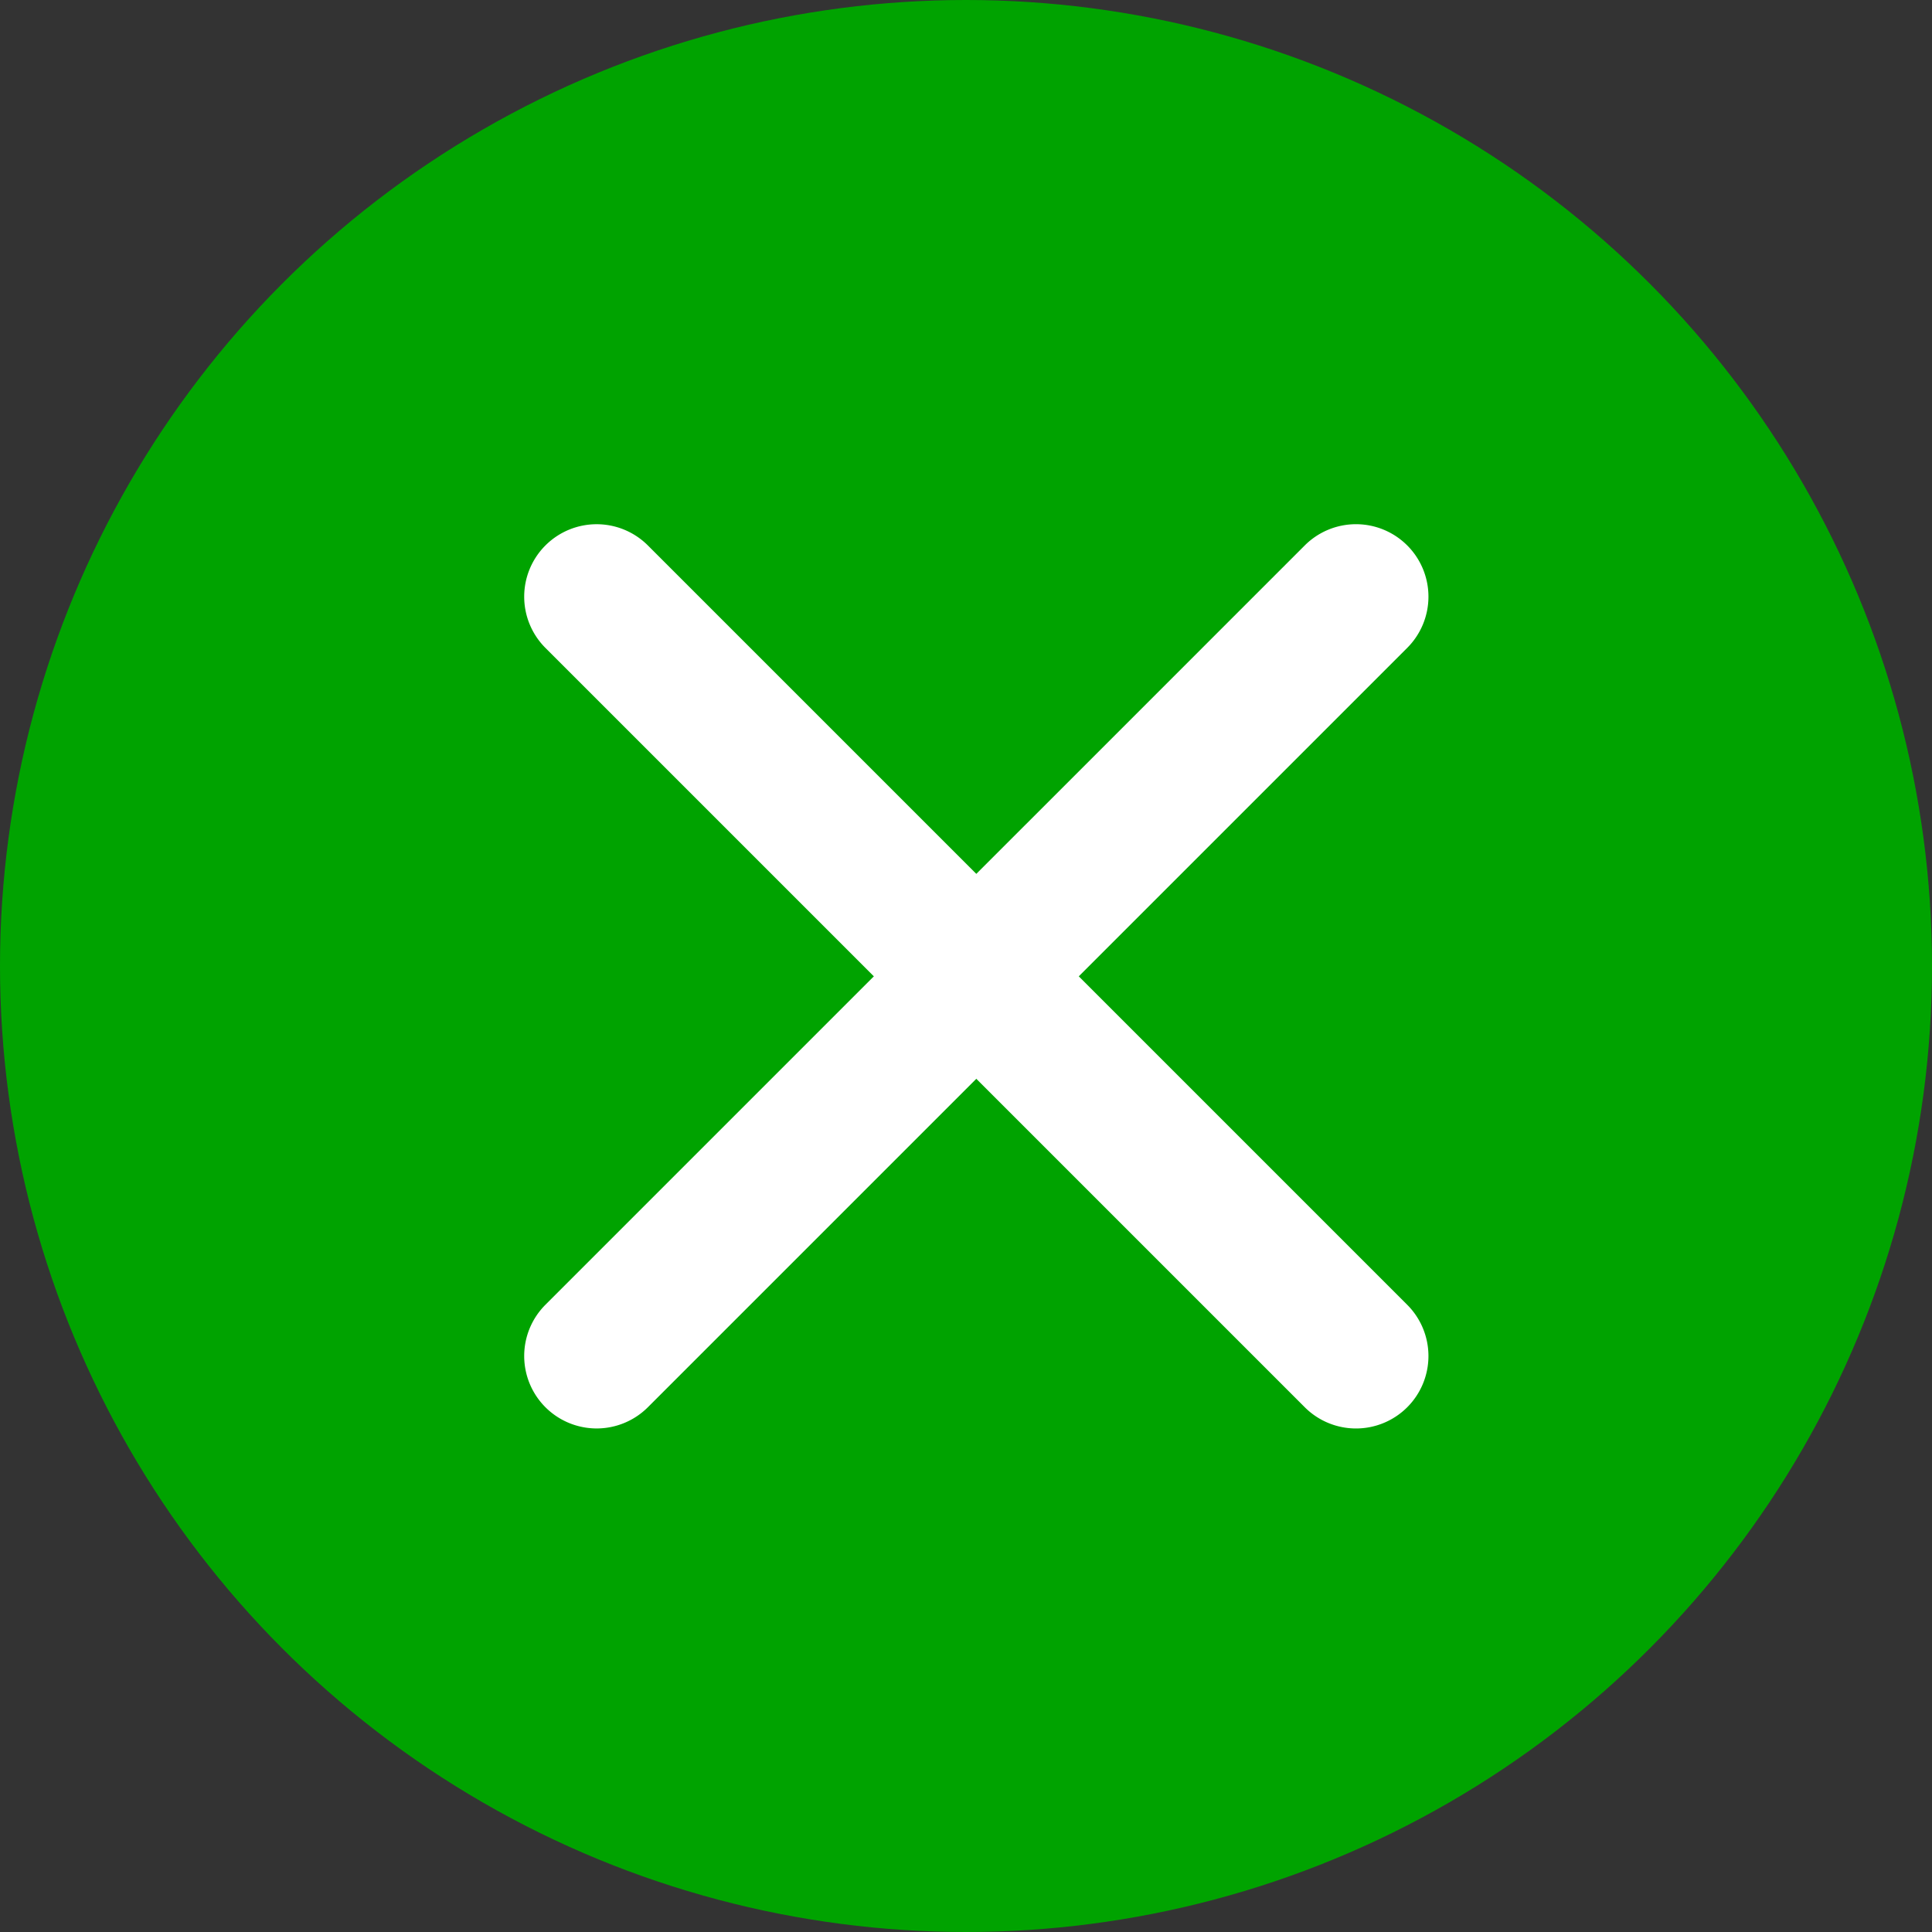
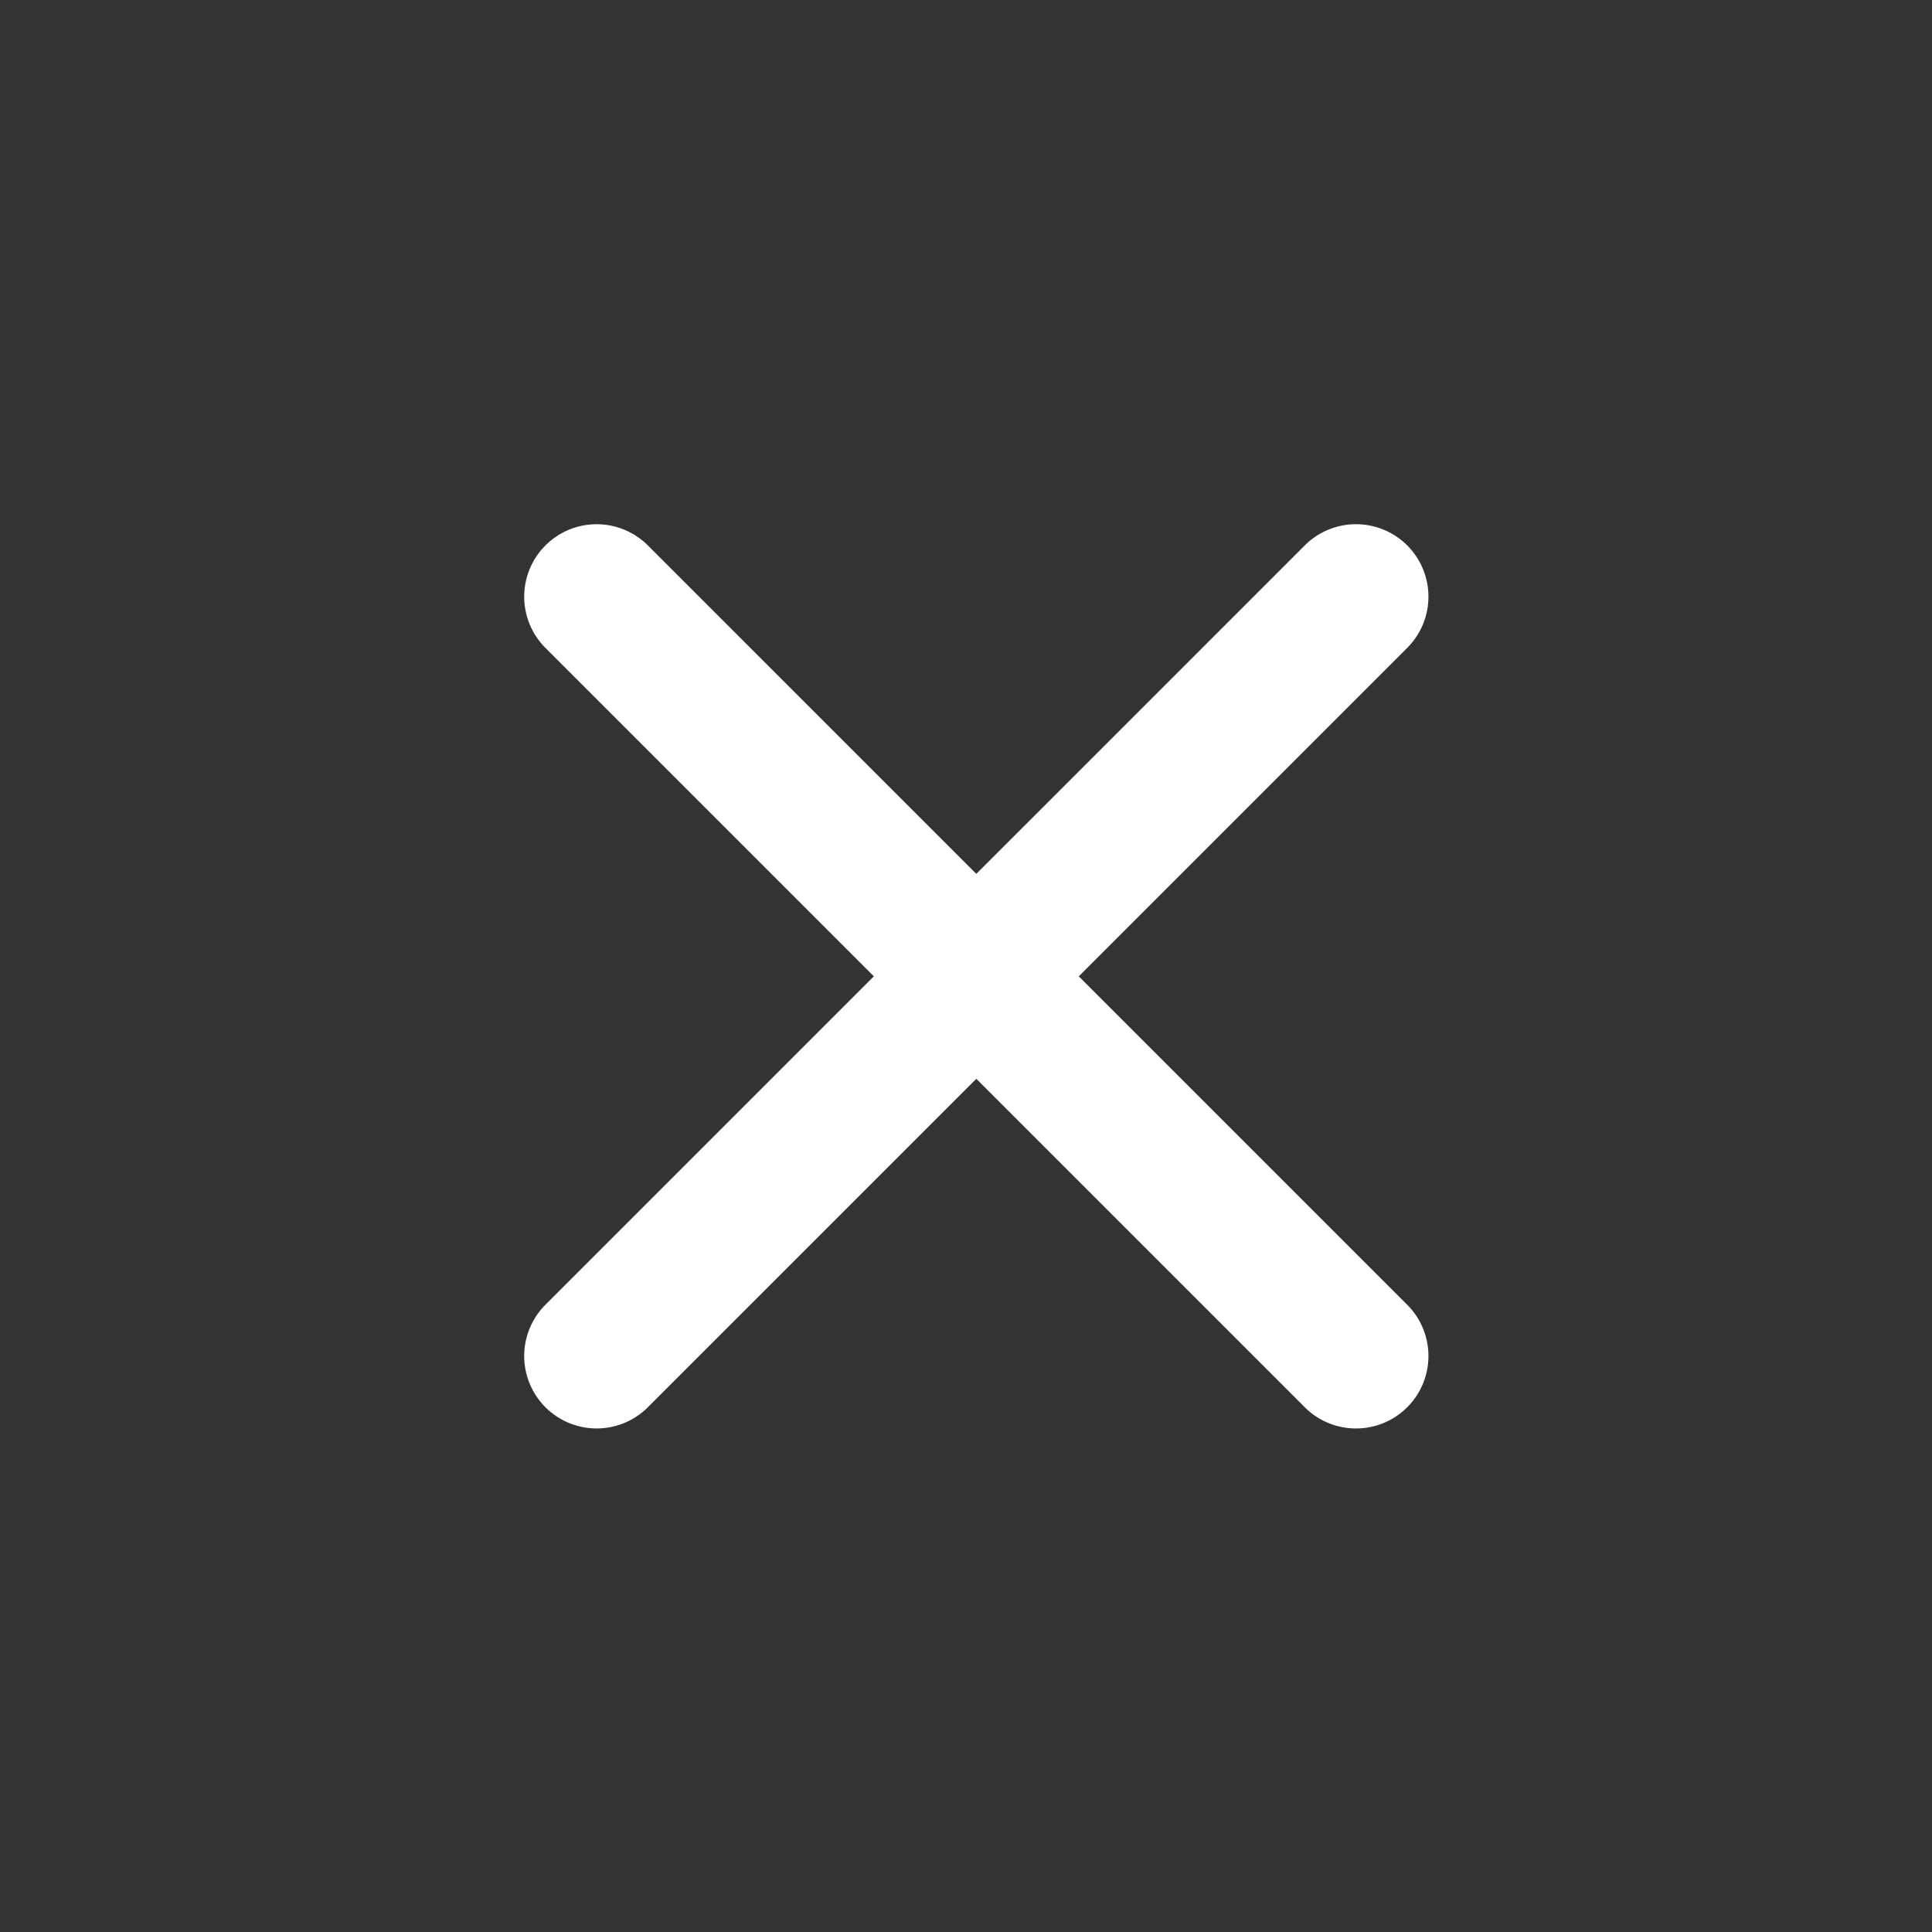
<svg xmlns="http://www.w3.org/2000/svg" width="80" height="80" viewBox="0 0 80 80">
  <rect x="0" y="0" width="80" height="80" fill="#333333" stroke="none" />
  <g transform="translate(-927.5 -9379.404)">
-     <circle cx="40" cy="40" r="40" transform="translate(927.5 9379.404)" fill="#00a300" />
    <g transform="translate(952.206 9404.11)">
-       <path d="M44.467,3H0A3,3,0,0,1-3,0,3,3,0,0,1,0-3H44.467a3,3,0,0,1,3,3A3,3,0,0,1,44.467,3Z" transform="translate(0 0.001) rotate(45)" fill="#fff" />
+       <path d="M44.467,3H0A3,3,0,0,1-3,0,3,3,0,0,1,0-3H44.467A3,3,0,0,1,44.467,3Z" transform="translate(0 0.001) rotate(45)" fill="#fff" />
      <path d="M44.467,3H0A3,3,0,0,1-3,0,3,3,0,0,1,0-3H44.467a3,3,0,0,1,3,3A3,3,0,0,1,44.467,3Z" transform="translate(0 31.443) rotate(-45)" fill="#fff" />
    </g>
  </g>
</svg>